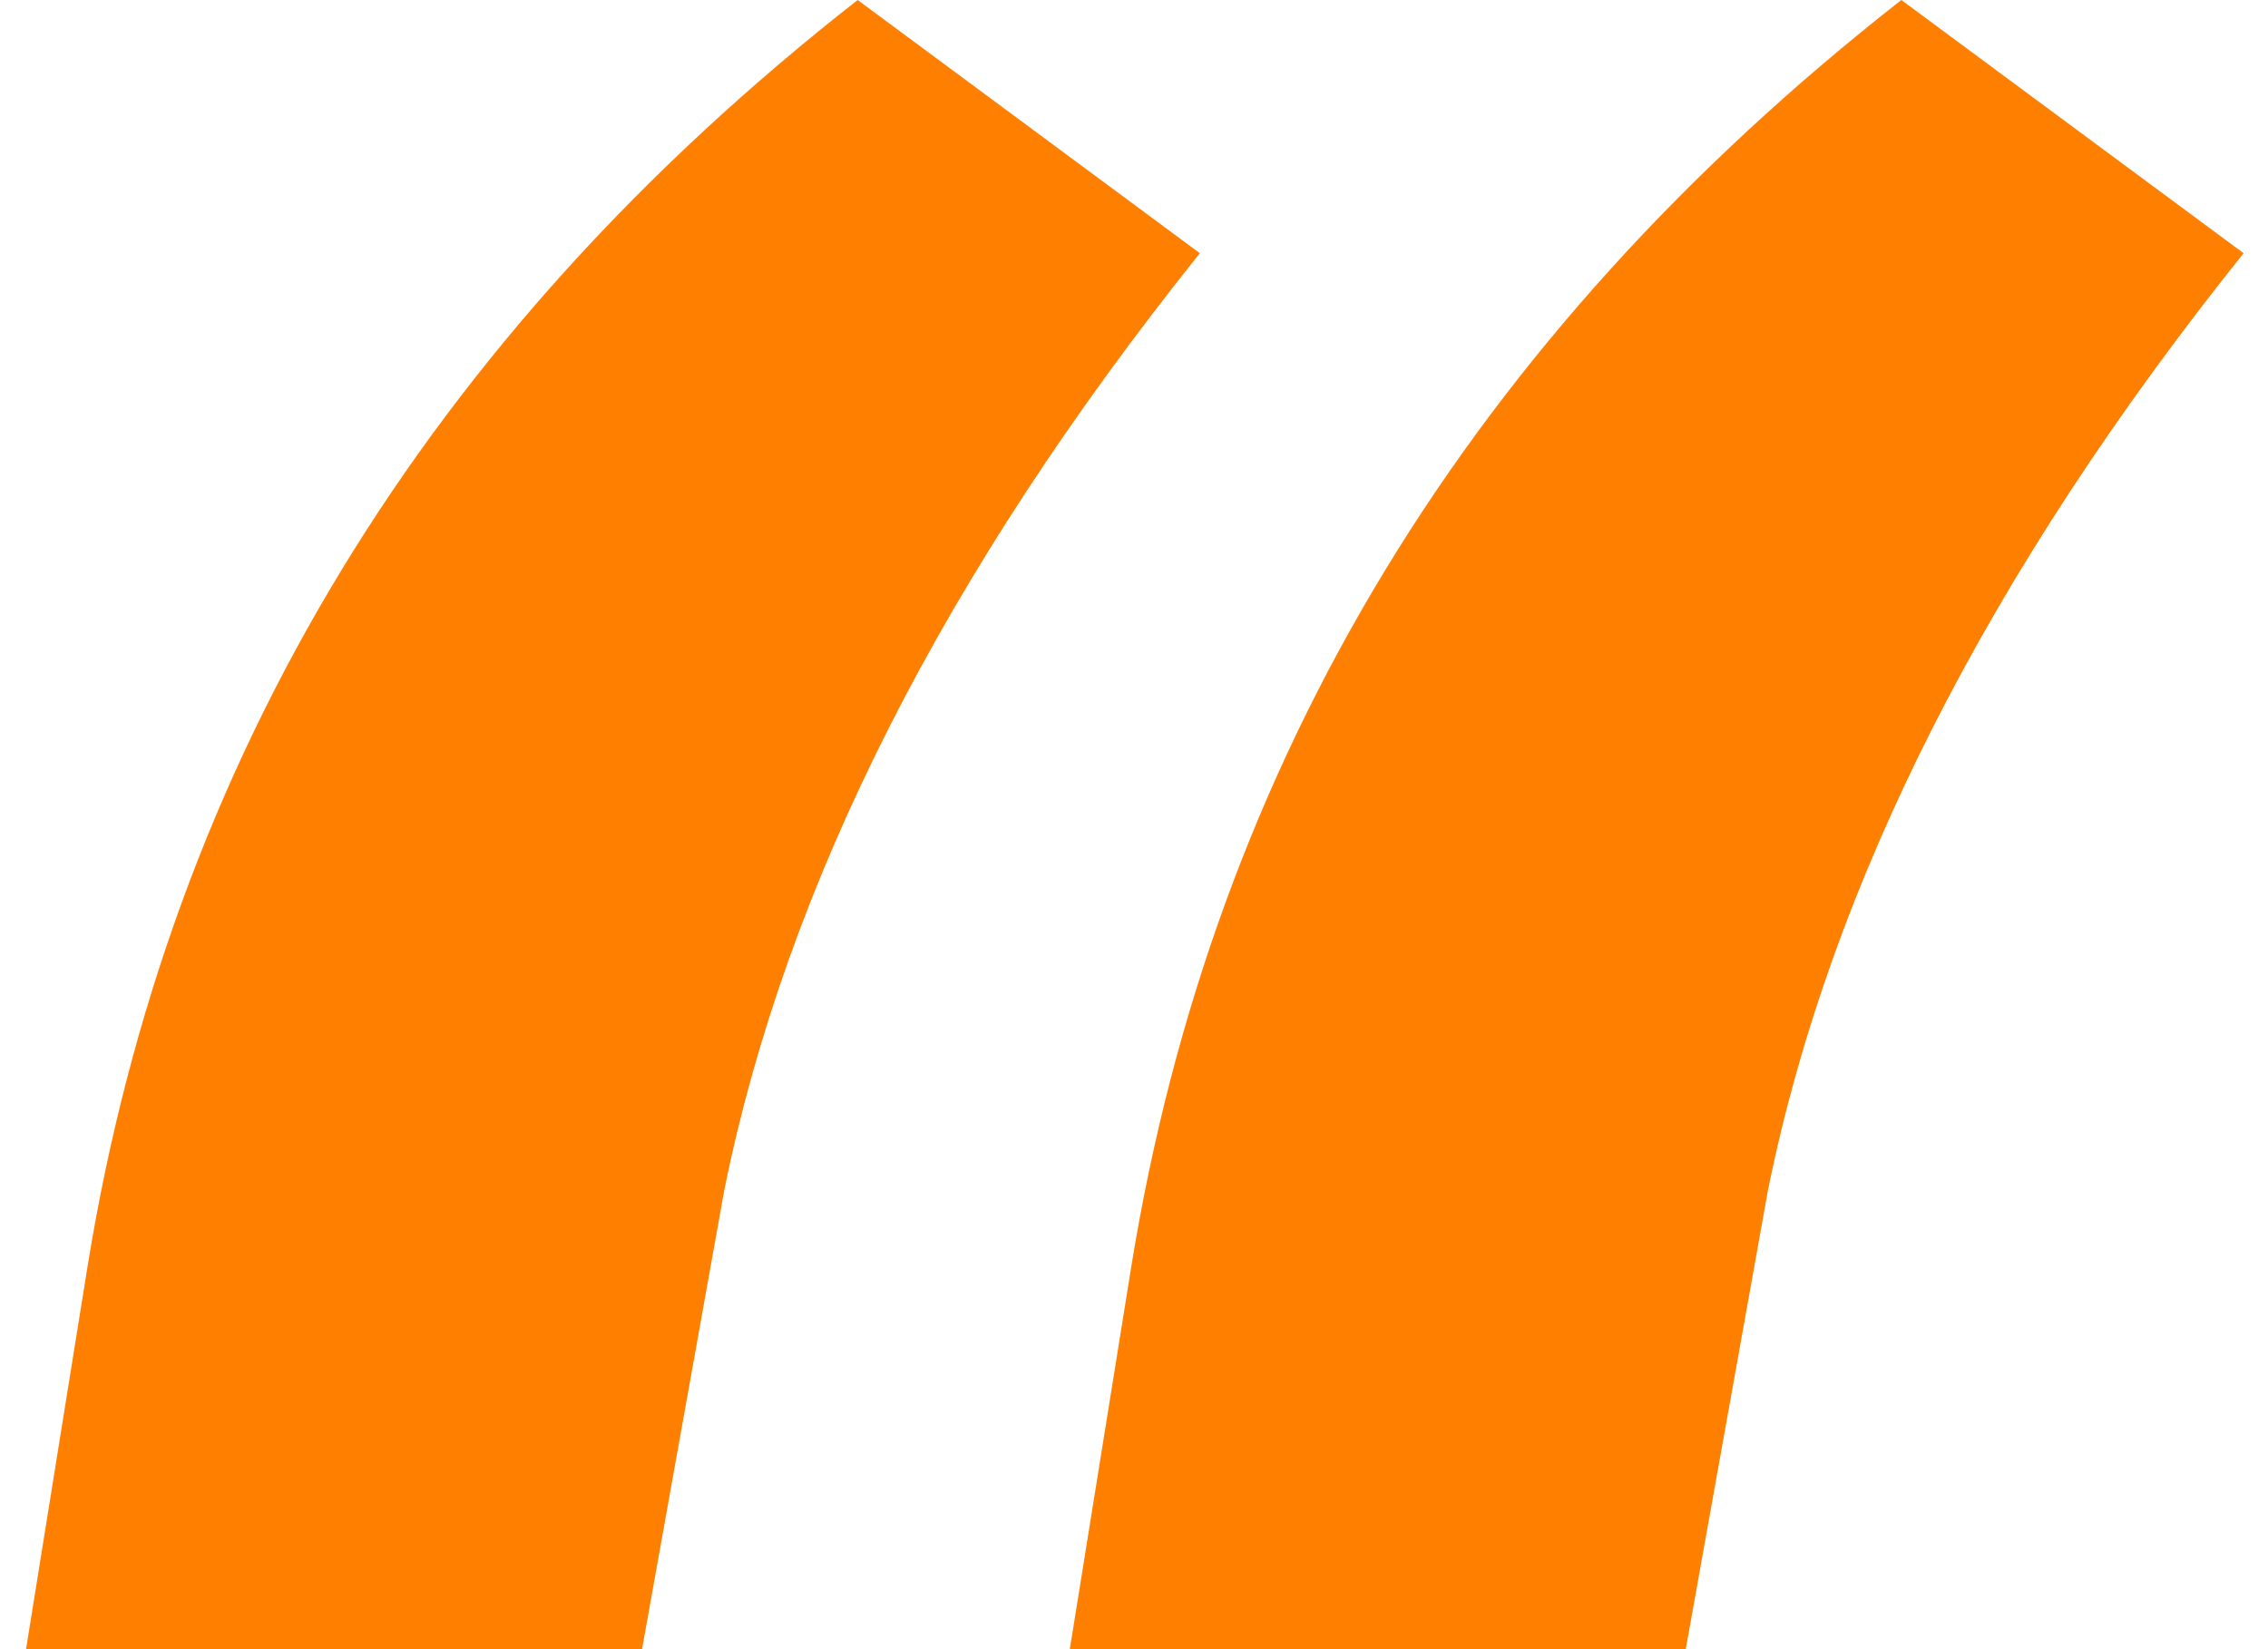
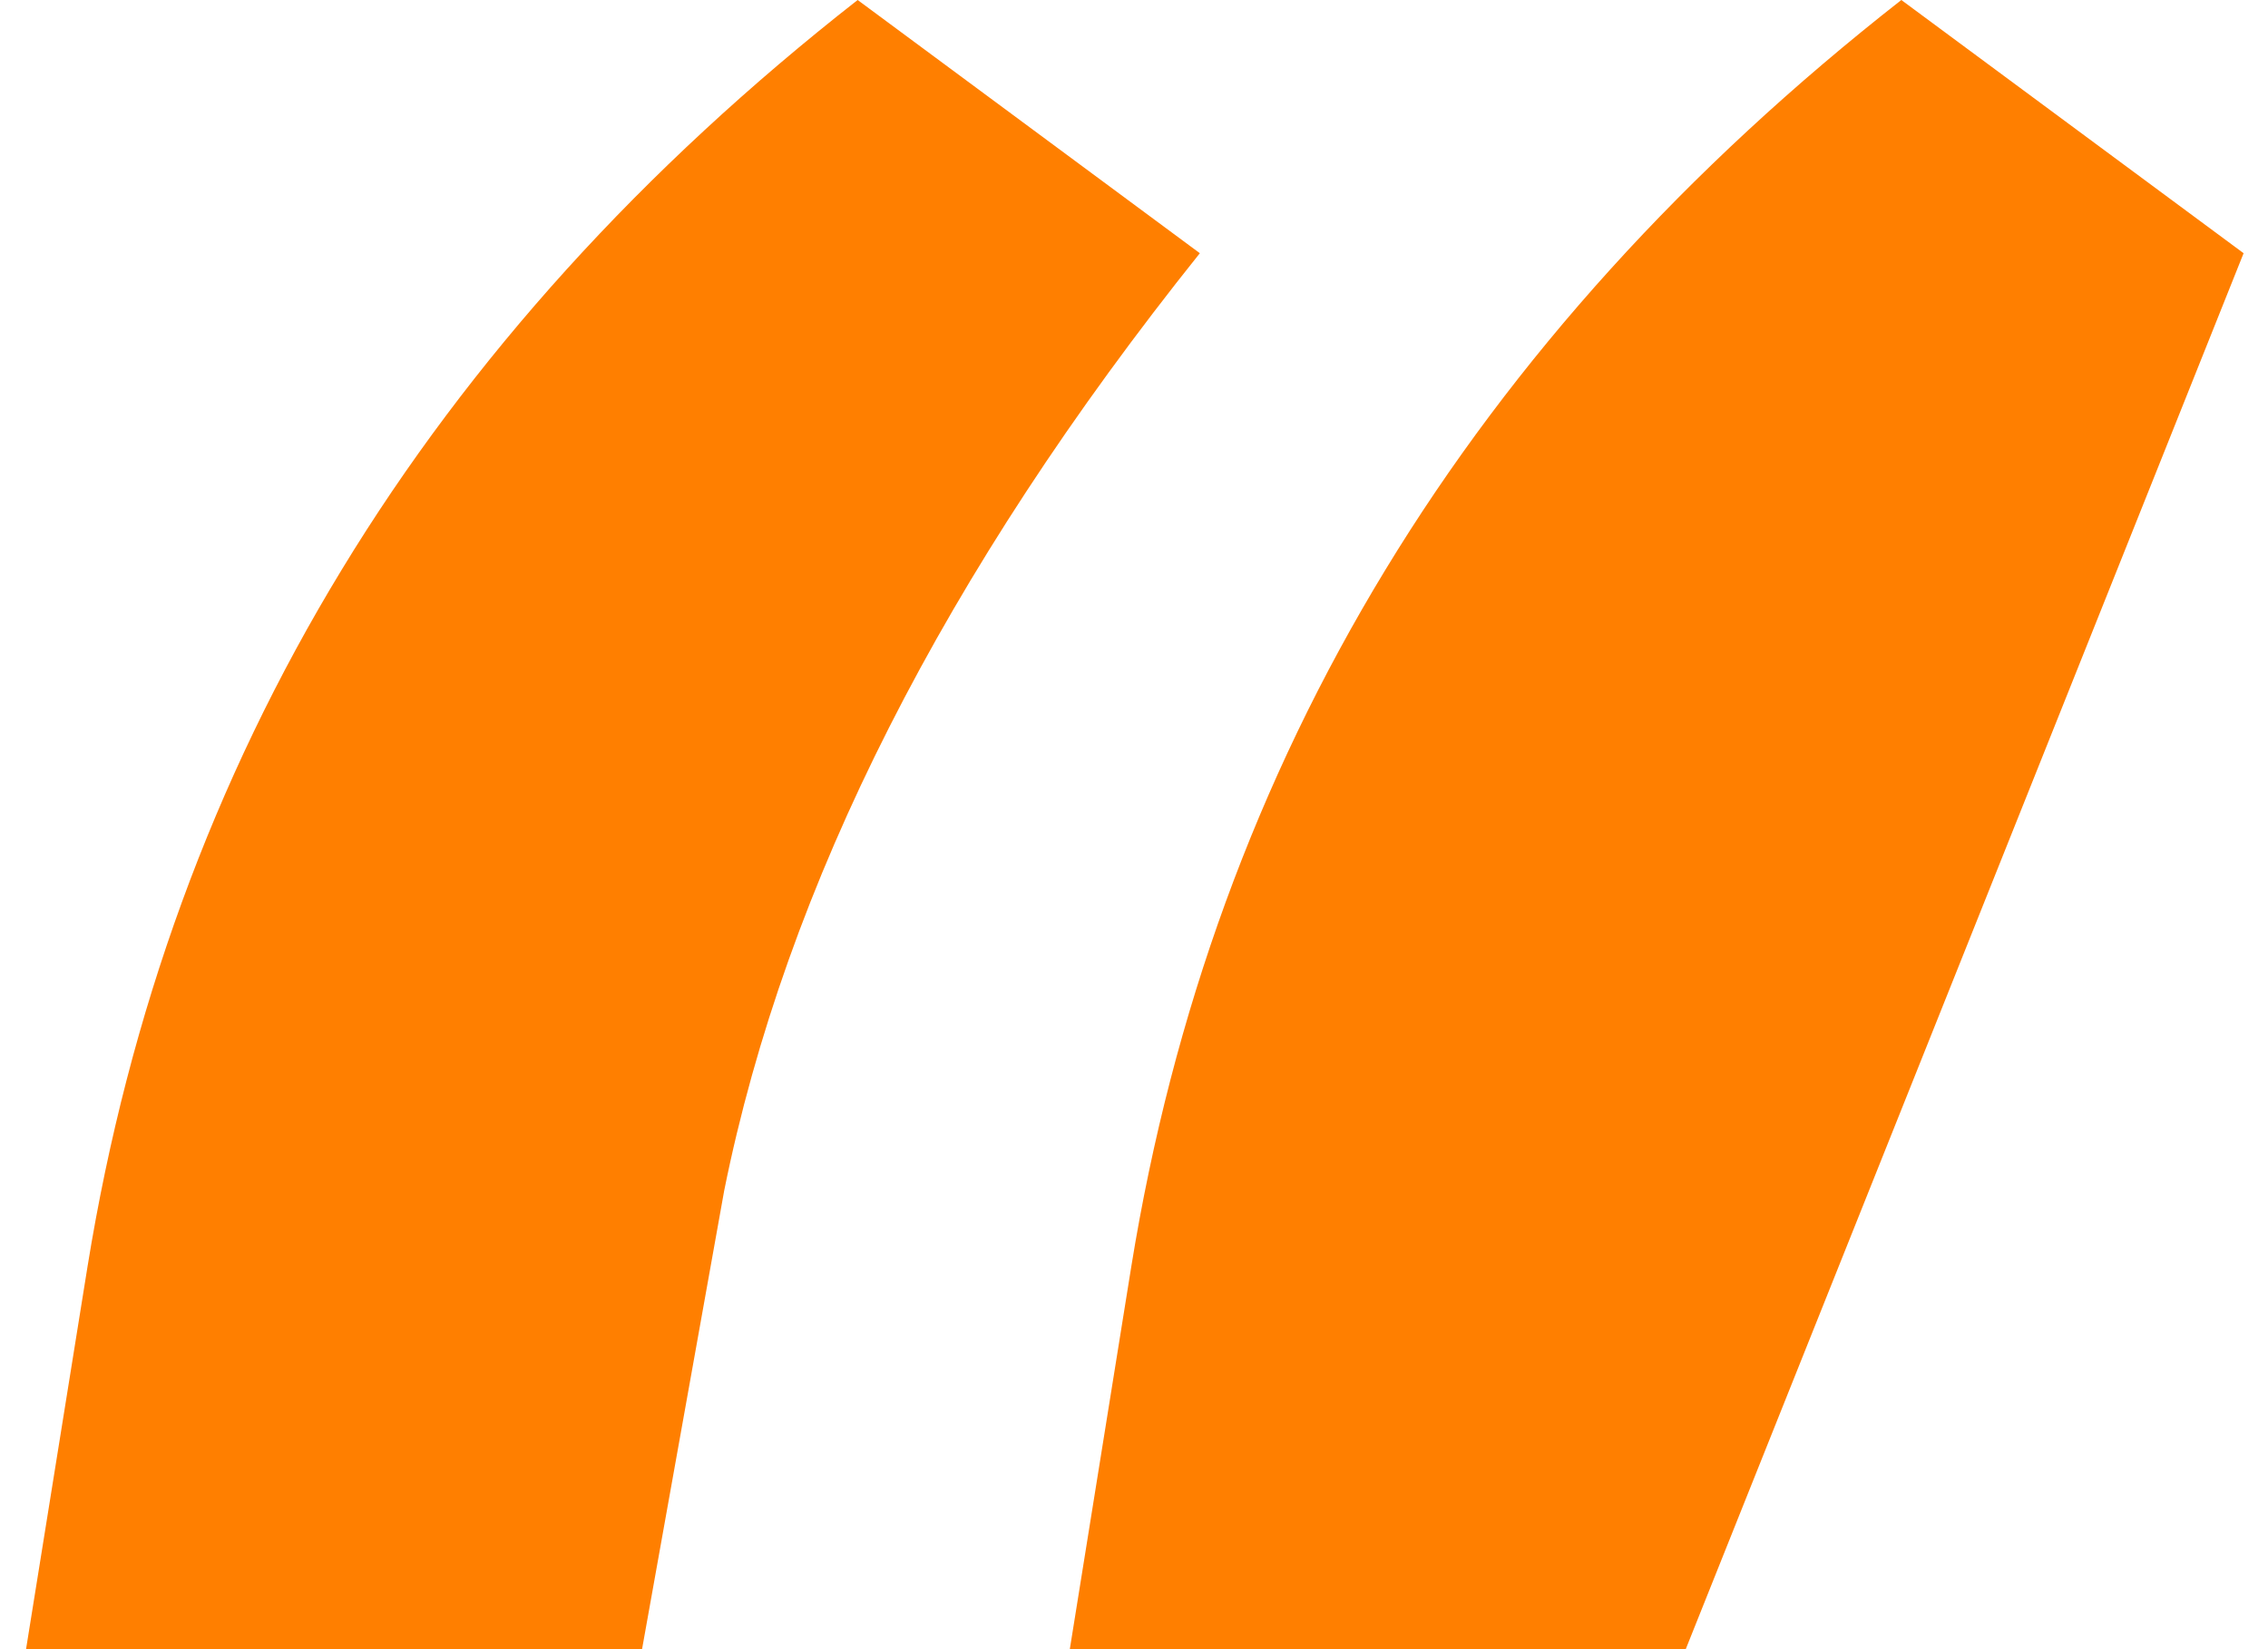
<svg xmlns="http://www.w3.org/2000/svg" width="33" height="24" viewBox="0 0 33 24" fill="none">
-   <path d="M12.479 0L17.458 3.685C13.74 8.332 11.433 12.88 10.537 17.328L9.342 24H0.379L1.275 18.423C2.47 11.054 6.205 4.913 12.479 0ZM27.665 0L32.645 3.685C28.927 8.332 26.62 12.88 25.723 17.328L24.528 24H15.566L16.462 18.423C17.657 11.054 21.391 4.913 27.665 0Z" fill="#FF7F00" />
+   <path d="M12.479 0L17.458 3.685C13.74 8.332 11.433 12.88 10.537 17.328L9.342 24H0.379L1.275 18.423C2.47 11.054 6.205 4.913 12.479 0ZM27.665 0L32.645 3.685L24.528 24H15.566L16.462 18.423C17.657 11.054 21.391 4.913 27.665 0Z" fill="#FF7F00" />
</svg>